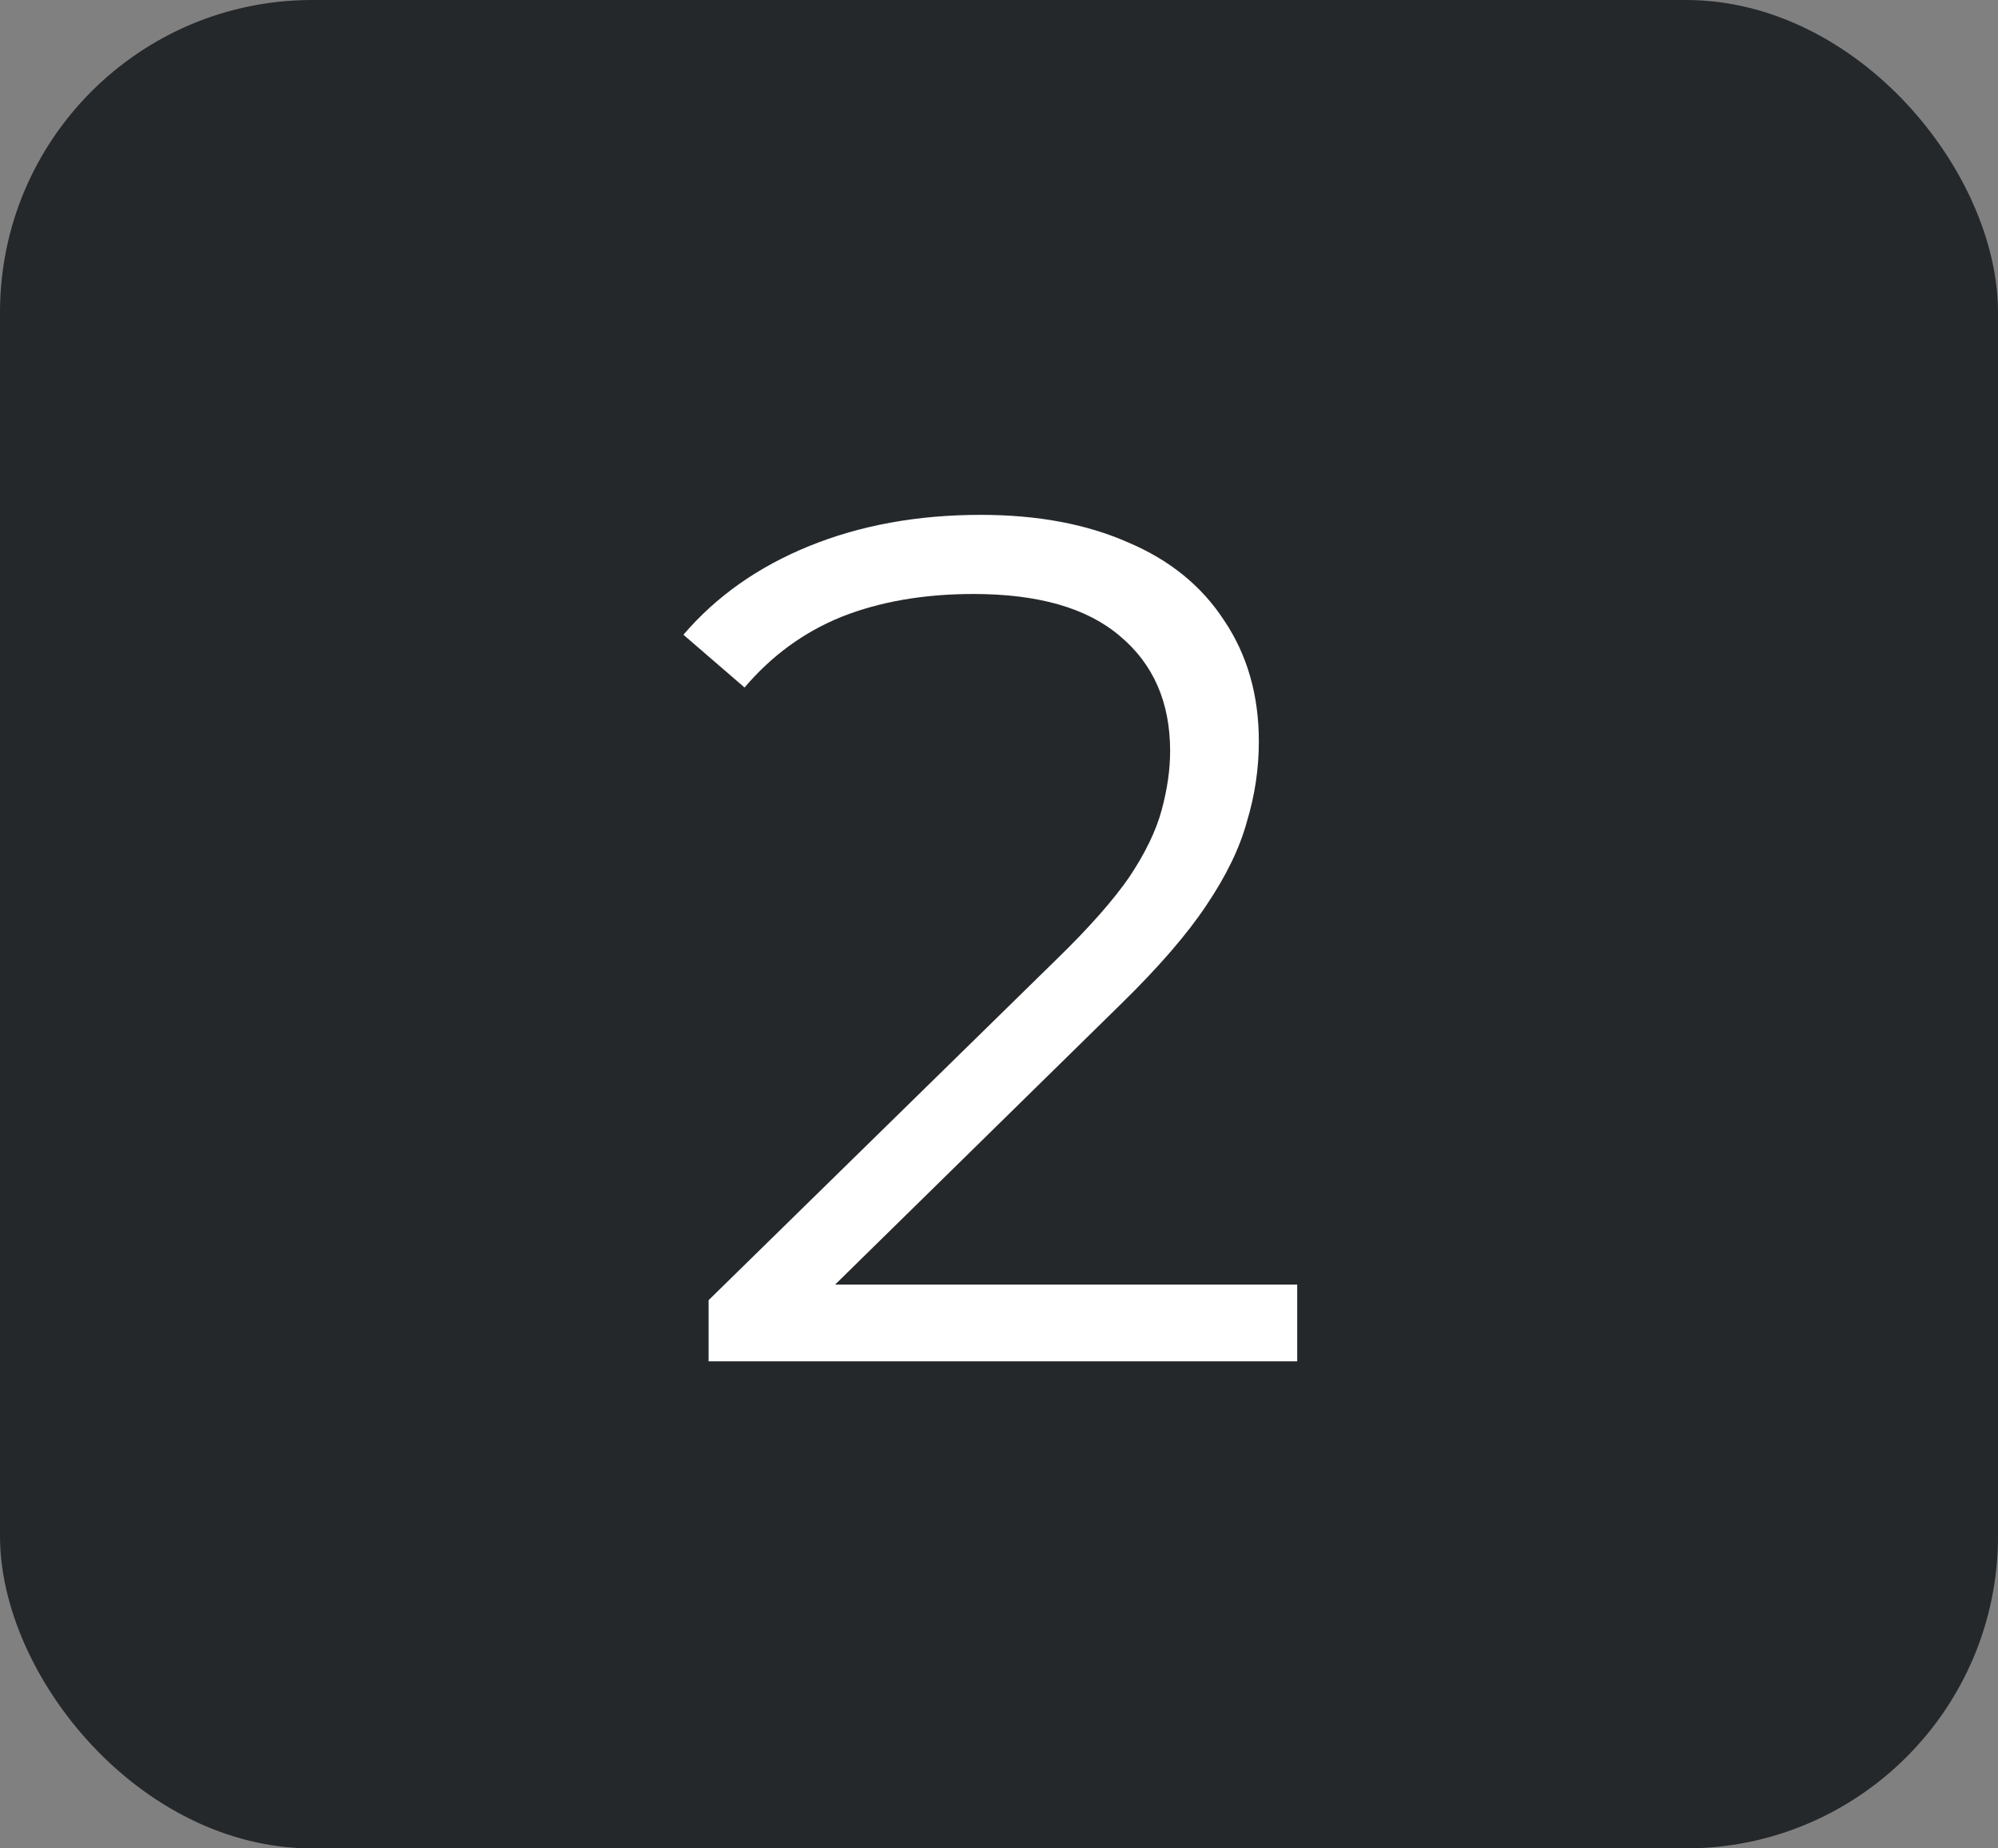
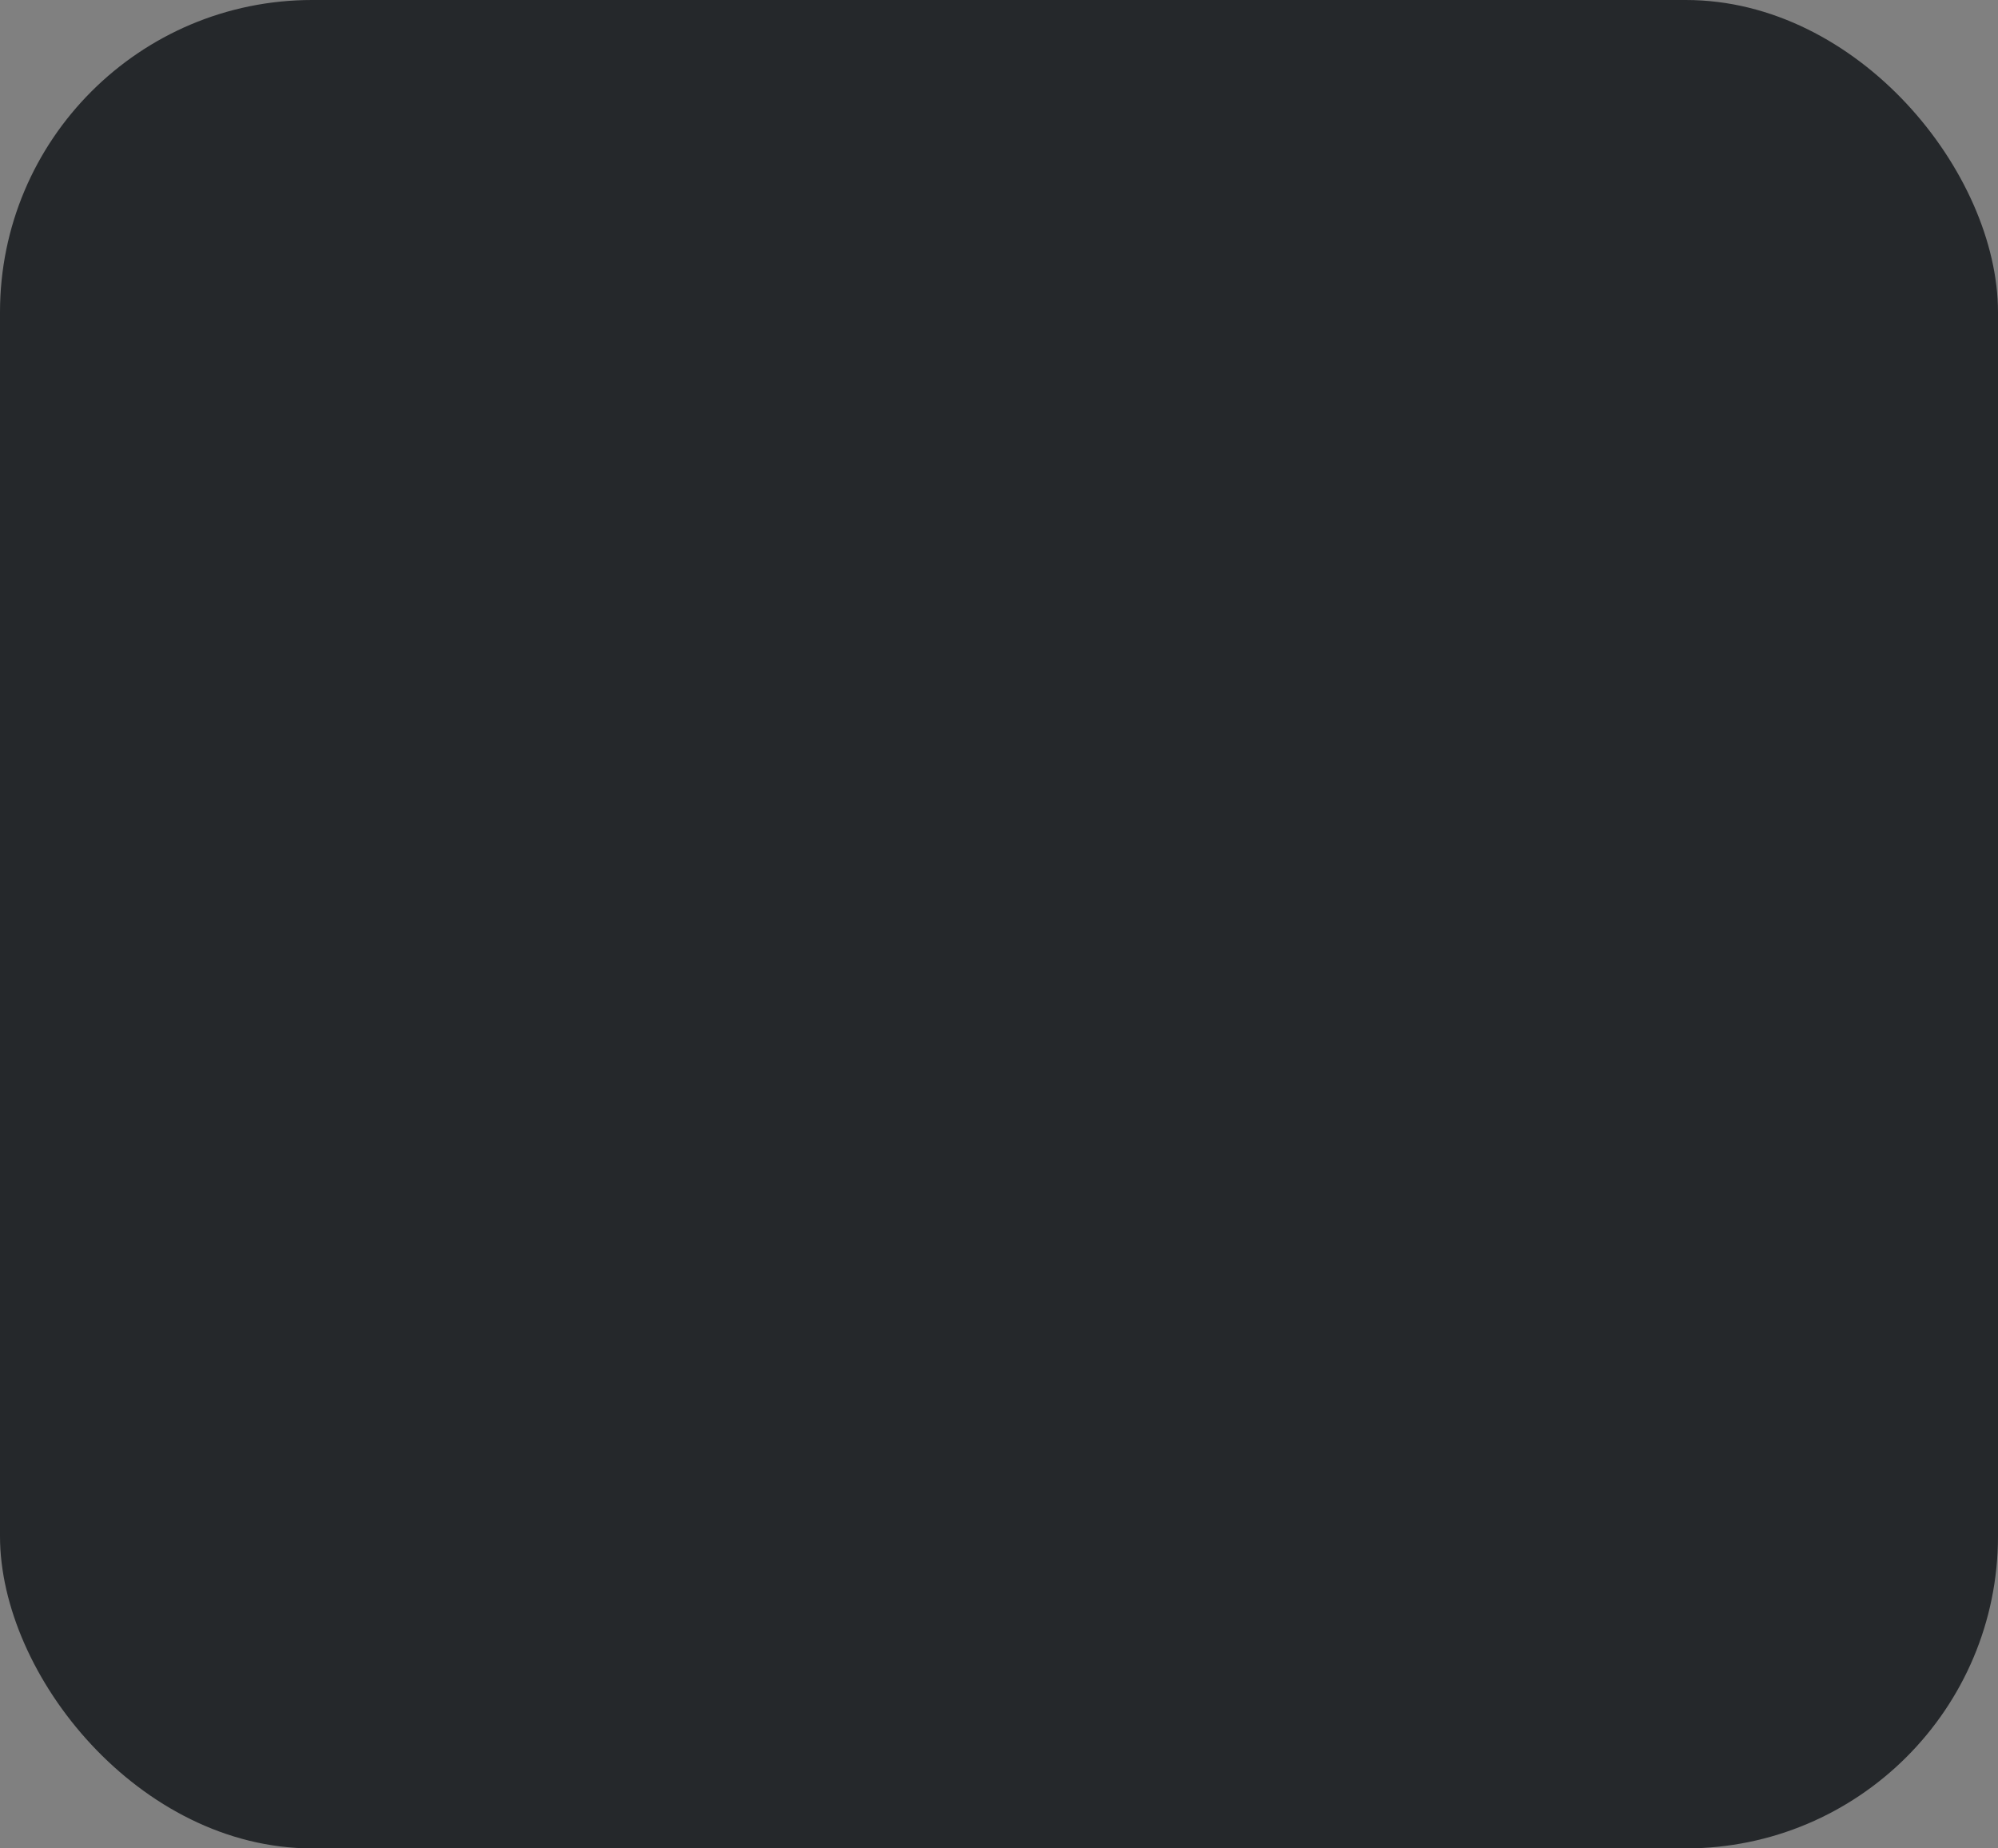
<svg xmlns="http://www.w3.org/2000/svg" width="160" height="148" viewBox="0 0 160 148" fill="none">
  <rect x="0" y="0" width="160" height="148" fill="#808080" stroke="none" />
  <rect width="160" height="148" rx="25" fill="#25282B" />
-   <path d="M56.744 109V104.104L84.68 76.744C87.24 74.248 89.16 72.072 90.44 70.216C91.72 68.296 92.584 66.504 93.032 64.84C93.48 63.176 93.704 61.608 93.704 60.136C93.704 56.232 92.36 53.16 89.672 50.92C87.048 48.68 83.144 47.56 77.96 47.56C73.992 47.56 70.472 48.168 67.4 49.384C64.392 50.6 61.8 52.488 59.624 55.048L54.728 50.824C57.352 47.752 60.712 45.384 64.808 43.72C68.904 42.056 73.48 41.224 78.536 41.224C83.08 41.224 87.016 41.96 90.344 43.432C93.672 44.84 96.232 46.92 98.024 49.672C99.88 52.424 100.808 55.656 100.808 59.368C100.808 61.544 100.488 63.688 99.848 65.8C99.272 67.912 98.184 70.152 96.584 72.52C95.048 74.824 92.776 77.448 89.768 80.392L64.136 105.544L62.216 102.856H103.88V109H56.744Z" fill="white" />
</svg>